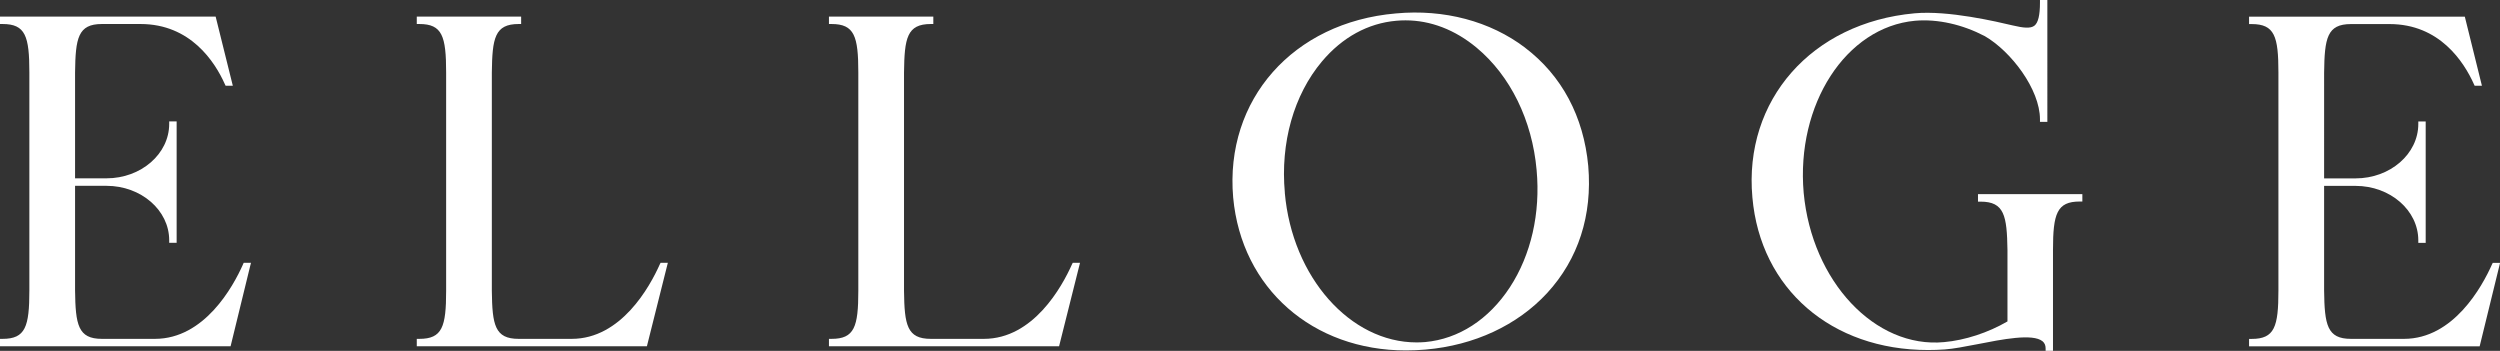
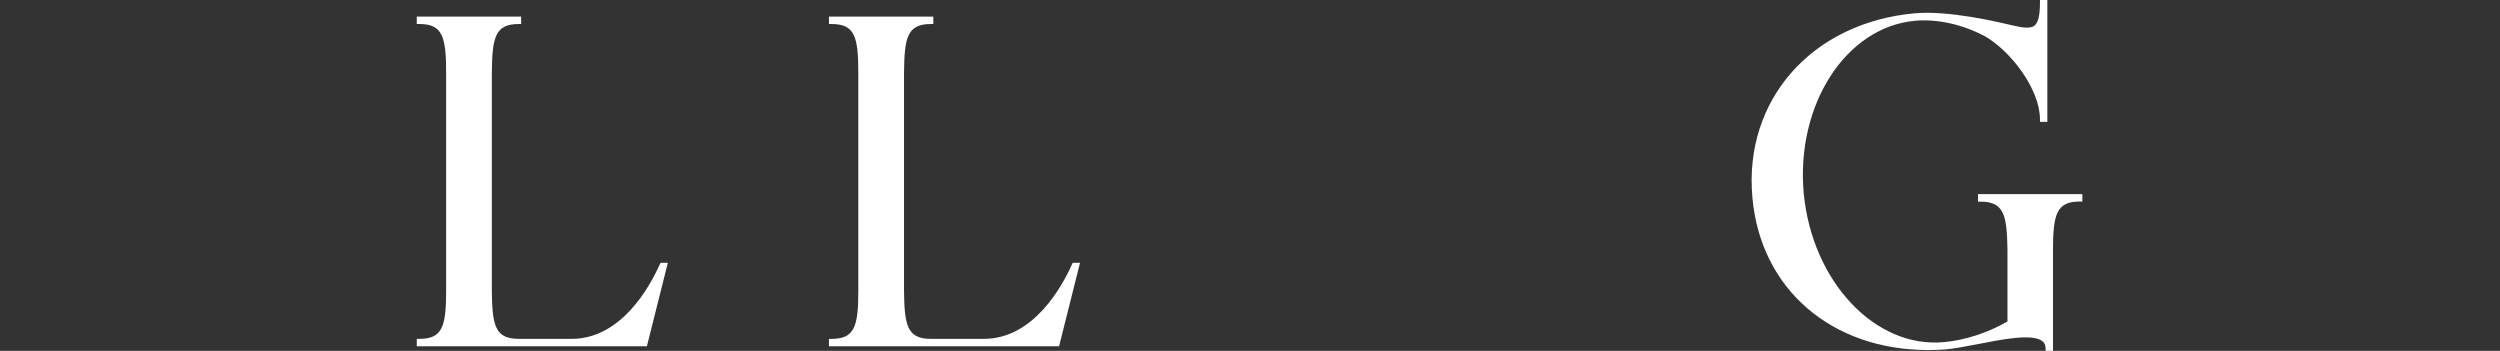
<svg xmlns="http://www.w3.org/2000/svg" id="_레이어_1" data-name="레이어 1" viewBox="0 0 429.97 60.35">
  <rect x="0" y="0" width="429.97" height="60.35" fill="#333333" stroke="none" />
  <defs>
    <style>
      .cls-1 {
        fill: #fff;
        stroke-width: 0px;
      }
    </style>
  </defs>
-   <path class="cls-1" d="M41.8,45.46c-1.71,3.85-6.64,12.82-15.15,12.82h-9.13c-4.1,0-4.54-2.42-4.61-8.34v-17.98h5.41c5.95,0,10.78,4.2,10.78,9.36v.44h1.28v-20.88h-1.28v.43c0,5.16-4.84,9.36-10.78,9.36h-5.41V12.48c.07-5.93.5-8.35,4.61-8.35h6.65c8.59,0,12.78,6.49,14.5,10.34l.13.27h1.24l-2.95-11.88H0v1.27h.44c3.94,0,4.61,2.08,4.61,8.34v37.47c0,6.25-.67,8.34-4.61,8.34h-.44v1.27h39.66l3.37-13.81.14-.54h-1.25l-.13.26Z" />
  <path class="cls-1" d="M113.48,45.46c-1.72,3.85-6.65,12.82-15.15,12.82h-9.13c-4.1,0-4.54-2.39-4.61-8.25V12.48c.07-5.93.5-8.35,4.61-8.35h.43v-1.27h-17.95v1.27h.44c3.94,0,4.61,2.08,4.61,8.34v37.56c0,6.19-.67,8.25-4.61,8.25h-.44v1.27h39.58l3.6-14.35h-1.25l-.13.26Z" />
  <path class="cls-1" d="M184.37,45.46c-1.72,3.85-6.65,12.82-15.15,12.82h-9.13c-4.1,0-4.54-2.39-4.61-8.25V12.48c.07-5.93.5-8.35,4.61-8.35h.43v-1.27h-17.95v1.27h.44c3.94,0,4.61,2.08,4.61,8.34v37.56c0,6.19-.67,8.25-4.61,8.25h-.44v1.27h39.58l3.6-14.35h-1.25l-.13.26Z" />
-   <path class="cls-1" d="M262.3,8.2c-6-4.55-13.91-6.66-22.23-5.89-17.67,1.52-29.44,14.83-27.98,31.65,1.44,15.68,13.72,26.31,29.72,26.31,1.1,0,2.24-.05,3.38-.15,8.36-.72,15.78-4.18,20.89-9.71,5.37-5.83,7.81-13.39,7.08-21.87-.79-8.49-4.54-15.54-10.87-20.34M220.98,33.16c-.79-8.6,1.53-16.82,6.38-22.59,3.5-4.16,7.93-6.58,12.79-7,.53-.05,1.05-.07,1.58-.07,4.31,0,8.51,1.61,12.24,4.71,5.8,4.83,9.55,12.48,10.31,21.04.68,7.41-.95,14.57-4.6,20.16-3.64,5.55-8.81,8.89-14.57,9.42-.5.04-.99.06-1.48.06-11.38,0-21.38-11.18-22.66-25.74" />
  <path class="cls-1" d="M340.2,34.68h.44c4.08,0,4.53,2.41,4.62,8.33v12.27c-3.35,1.95-7.31,3.24-10.91,3.56-11.85,1.12-22.72-10.43-24.14-25.68-1.33-15.21,7.27-28.5,19.15-29.59,3.93-.34,8.19.65,12.01,2.65,4.5,2.61,9.48,9.13,9.48,14.31v.43h1.27V0h-1.27v.43c0,2.2-.31,3.48-.96,3.99-.67.52-1.91.38-3.7-.04-2.76-.65-11.1-2.62-16.91-2.09-17.68,1.61-29.41,14.93-27.89,31.66,1.38,15.77,13.63,26.25,30.2,26.25.95,0,1.92-.03,2.89-.1,1.46-.1,3.47-.49,5.61-.9,4.24-.83,9.51-1.89,11.21-.5.34.29.52.69.52,1.2v.43h1.27v-17.34c0-6.25.67-8.33,4.61-8.33h.44v-1.27h-17.95v1.27Z" />
-   <path class="cls-1" d="M428.73,45.2l-.13.26c-1.71,3.85-6.64,12.82-15.14,12.82h-9.13c-4.1,0-4.54-2.42-4.61-8.33v-17.98h5.41c5.95,0,10.79,4.2,10.79,9.37v.43h1.27v-20.88h-1.27v.43c0,5.16-4.84,9.36-10.79,9.36h-5.41V12.49c.07-5.94.51-8.35,4.61-8.35h6.65c8.6,0,12.78,6.49,14.51,10.35l.12.26h1.25l-2.94-11.88h-37.11v1.27h.44c3.95,0,4.61,2.08,4.61,8.34v37.48c0,6.25-.66,8.33-4.61,8.33h-.44v1.27h39.66l3.38-13.81.13-.54h-1.24Z" />
</svg>